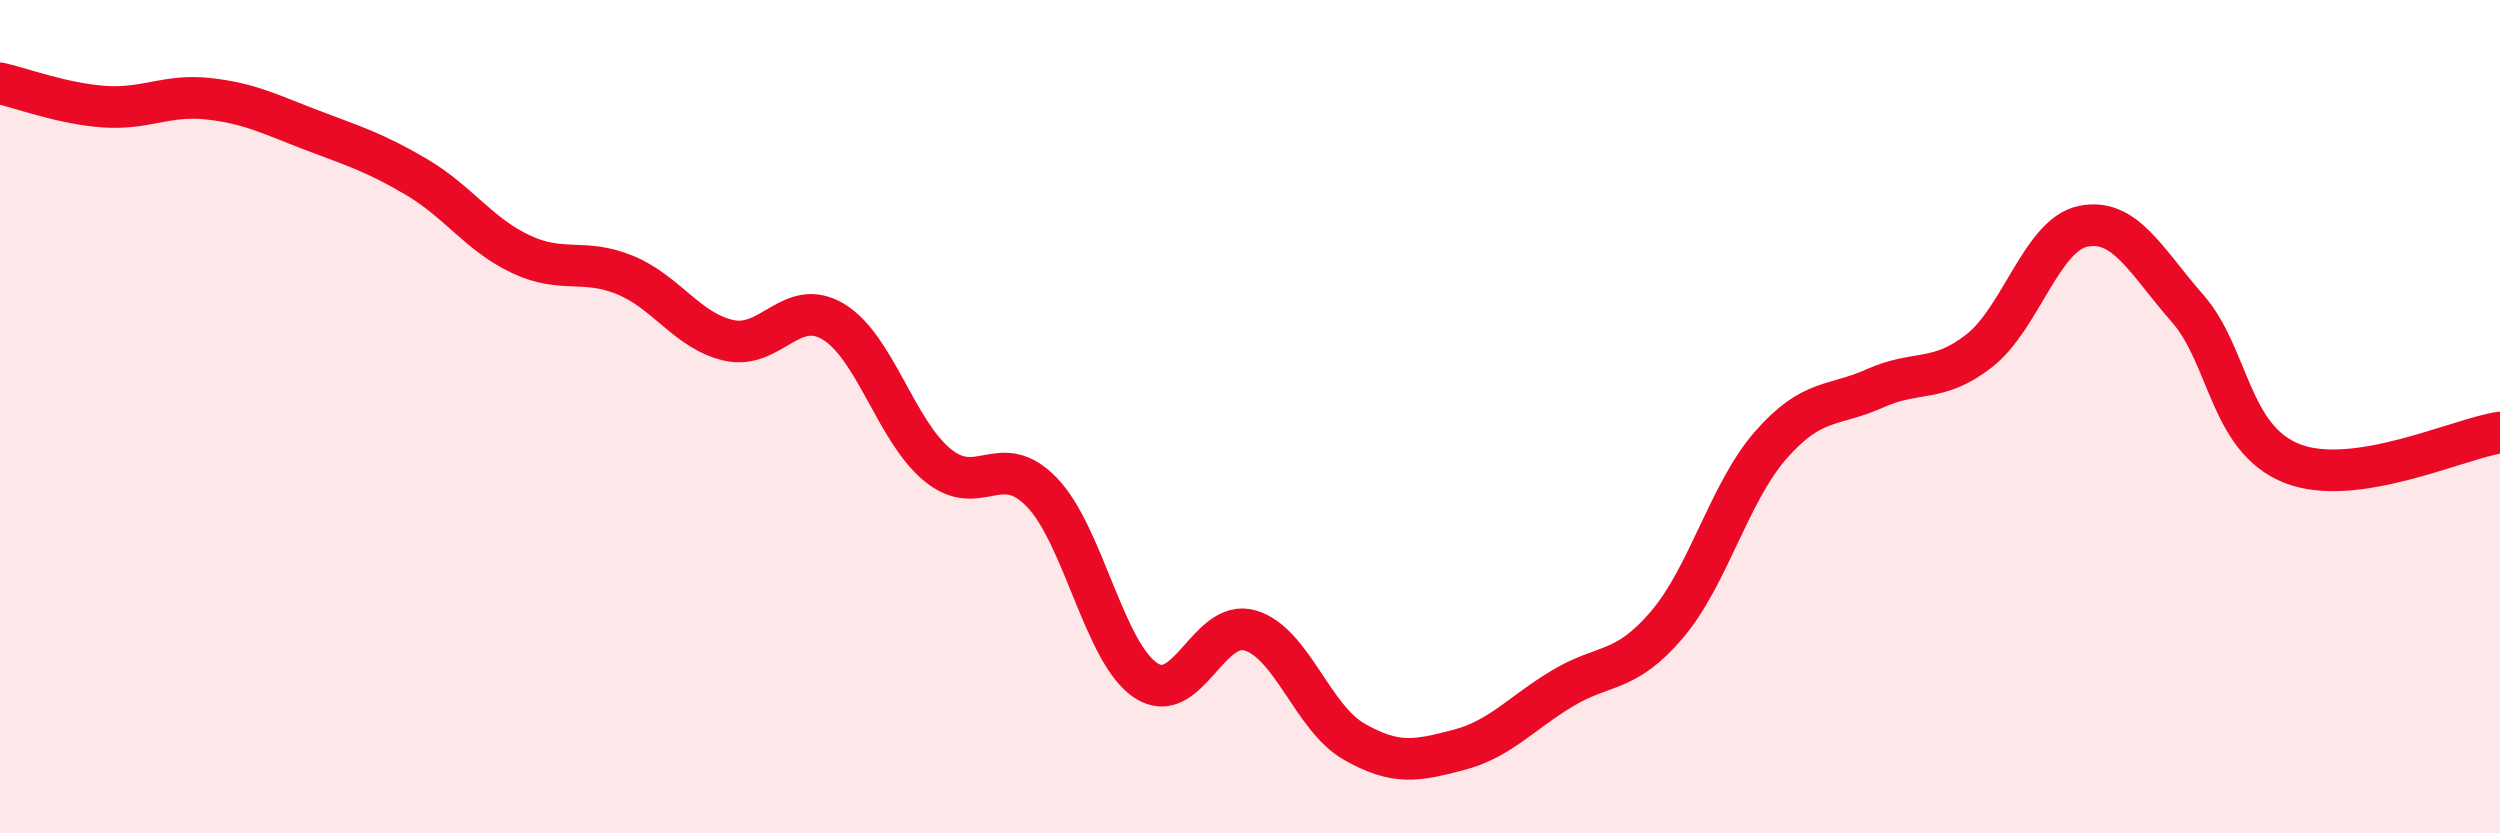
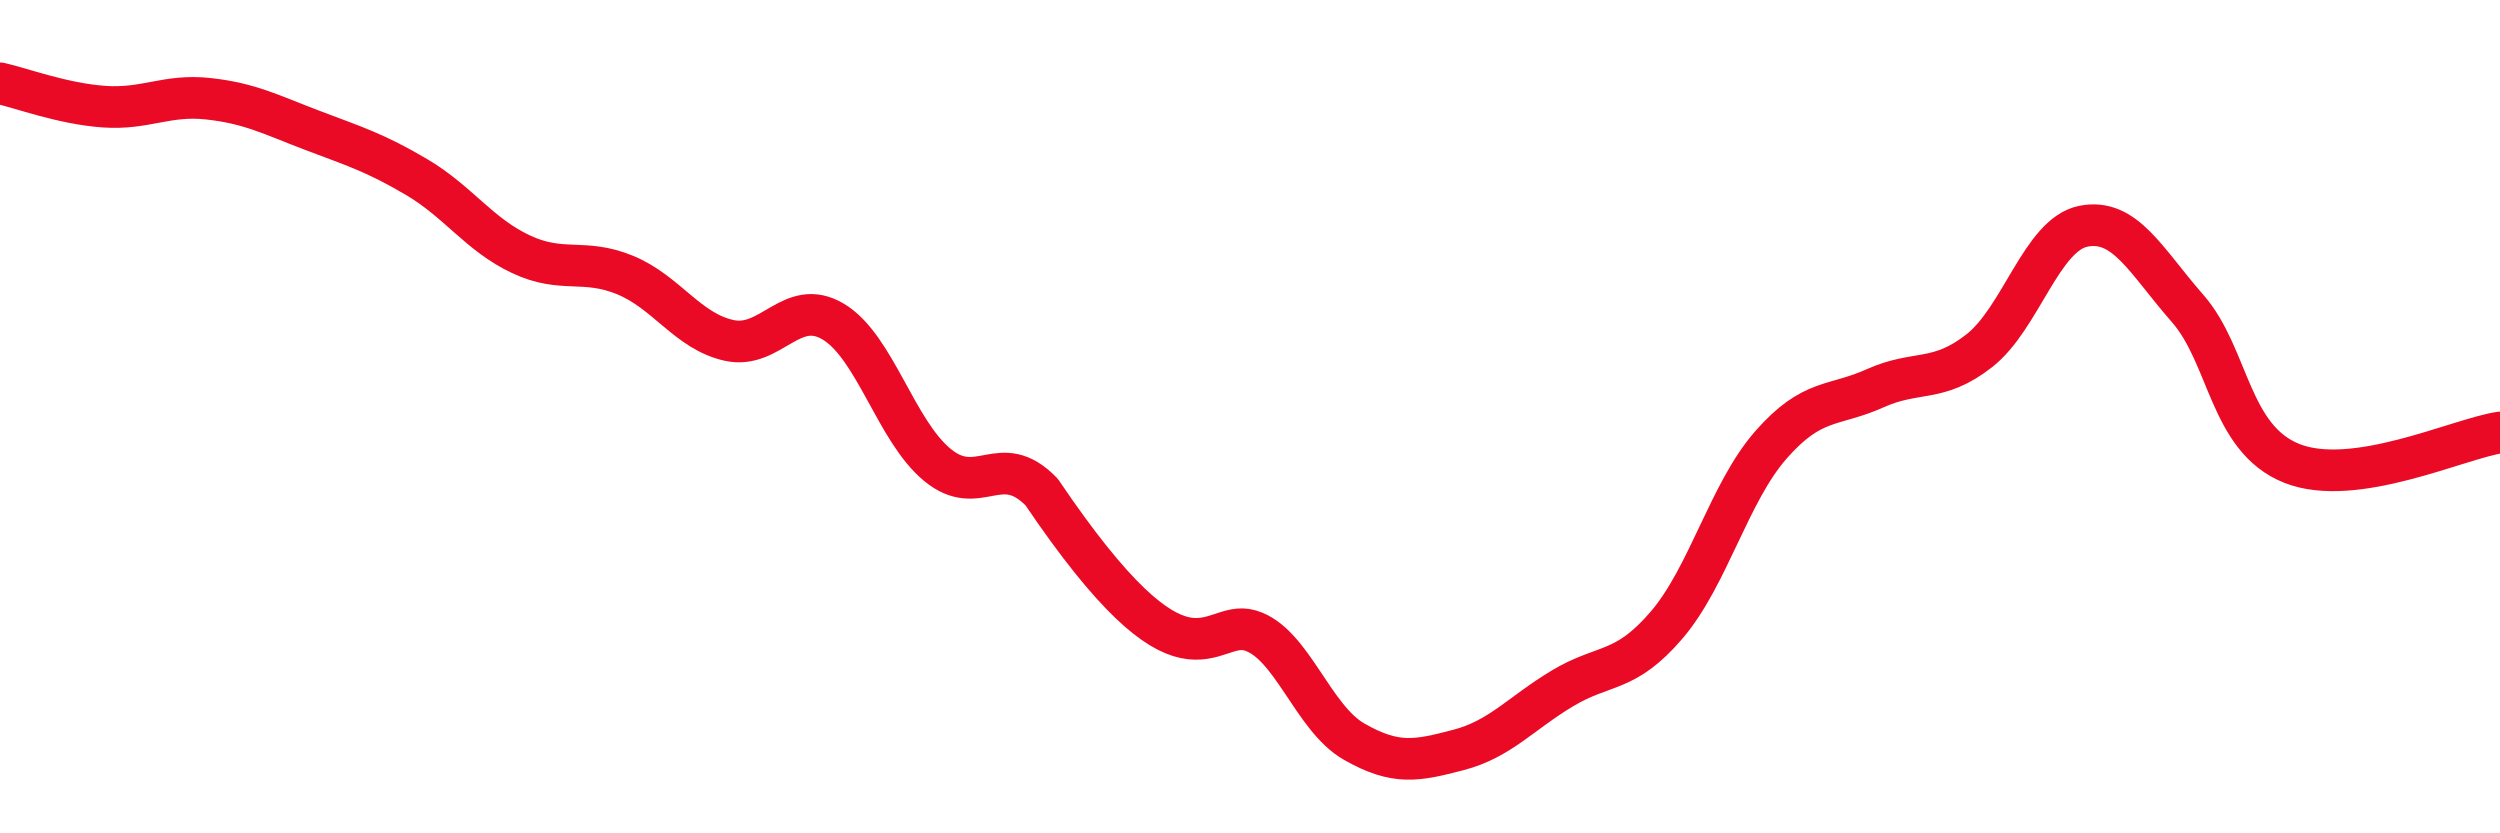
<svg xmlns="http://www.w3.org/2000/svg" width="60" height="20" viewBox="0 0 60 20">
-   <path d="M 0,2 C 0.5,2.11 1.5,2.49 2.5,2.56 C 3.5,2.63 4,2.26 5,2.37 C 6,2.48 6.5,2.75 7.5,3.13 C 8.5,3.51 9,3.66 10,4.25 C 11,4.84 11.5,5.63 12.5,6.1 C 13.5,6.57 14,6.19 15,6.6 C 16,7.01 16.5,7.95 17.5,8.17 C 18.5,8.39 19,7.12 20,7.72 C 21,8.32 21.5,10.34 22.5,11.16 C 23.5,11.98 24,10.78 25,11.81 C 26,12.84 26.5,15.67 27.5,16.33 C 28.5,16.99 29,14.84 30,15.13 C 31,15.42 31.5,17.23 32.5,17.8 C 33.5,18.37 34,18.26 35,18 C 36,17.74 36.5,17.12 37.5,16.52 C 38.5,15.92 39,16.17 40,15 C 41,13.83 41.5,11.82 42.5,10.68 C 43.5,9.54 44,9.77 45,9.32 C 46,8.87 46.5,9.2 47.5,8.42 C 48.5,7.64 49,5.63 50,5.43 C 51,5.23 51.5,6.26 52.5,7.4 C 53.5,8.54 53.5,10.52 55,11.12 C 56.5,11.72 59,10.53 60,10.38L60 20L0 20Z" fill="#EB0A25" opacity="0.1" stroke-linecap="round" stroke-linejoin="round" />
-   <path d="M 0,2 C 0.5,2.11 1.5,2.49 2.5,2.56 C 3.5,2.63 4,2.26 5,2.37 C 6,2.48 6.5,2.75 7.5,3.13 C 8.5,3.51 9,3.66 10,4.25 C 11,4.84 11.5,5.63 12.5,6.1 C 13.5,6.57 14,6.19 15,6.6 C 16,7.01 16.5,7.95 17.5,8.17 C 18.5,8.39 19,7.12 20,7.72 C 21,8.32 21.5,10.34 22.5,11.16 C 23.5,11.98 24,10.78 25,11.81 C 26,12.84 26.5,15.67 27.5,16.33 C 28.5,16.99 29,14.84 30,15.13 C 31,15.42 31.5,17.23 32.5,17.8 C 33.5,18.37 34,18.26 35,18 C 36,17.74 36.5,17.12 37.5,16.52 C 38.5,15.92 39,16.17 40,15 C 41,13.83 41.5,11.82 42.5,10.68 C 43.5,9.54 44,9.77 45,9.32 C 46,8.87 46.5,9.2 47.5,8.42 C 48.5,7.64 49,5.63 50,5.43 C 51,5.23 51.5,6.26 52.5,7.4 C 53.5,8.54 53.5,10.52 55,11.12 C 56.5,11.72 59,10.53 60,10.38" stroke="#EB0A25" stroke-width="1" fill="none" stroke-linecap="round" stroke-linejoin="round" />
+   <path d="M 0,2 C 0.5,2.11 1.5,2.49 2.5,2.56 C 3.5,2.63 4,2.26 5,2.37 C 6,2.48 6.5,2.75 7.5,3.13 C 8.5,3.51 9,3.66 10,4.25 C 11,4.84 11.5,5.63 12.5,6.1 C 13.5,6.57 14,6.19 15,6.6 C 16,7.01 16.5,7.95 17.5,8.17 C 18.5,8.39 19,7.12 20,7.72 C 21,8.32 21.5,10.34 22.5,11.16 C 23.5,11.98 24,10.78 25,11.81 C 28.5,16.99 29,14.84 30,15.13 C 31,15.42 31.5,17.23 32.5,17.8 C 33.5,18.37 34,18.26 35,18 C 36,17.74 36.5,17.12 37.5,16.52 C 38.5,15.92 39,16.17 40,15 C 41,13.83 41.5,11.82 42.5,10.68 C 43.5,9.54 44,9.77 45,9.32 C 46,8.87 46.5,9.2 47.5,8.42 C 48.5,7.64 49,5.63 50,5.43 C 51,5.23 51.5,6.26 52.5,7.4 C 53.5,8.54 53.5,10.52 55,11.12 C 56.5,11.72 59,10.53 60,10.38" stroke="#EB0A25" stroke-width="1" fill="none" stroke-linecap="round" stroke-linejoin="round" />
</svg>